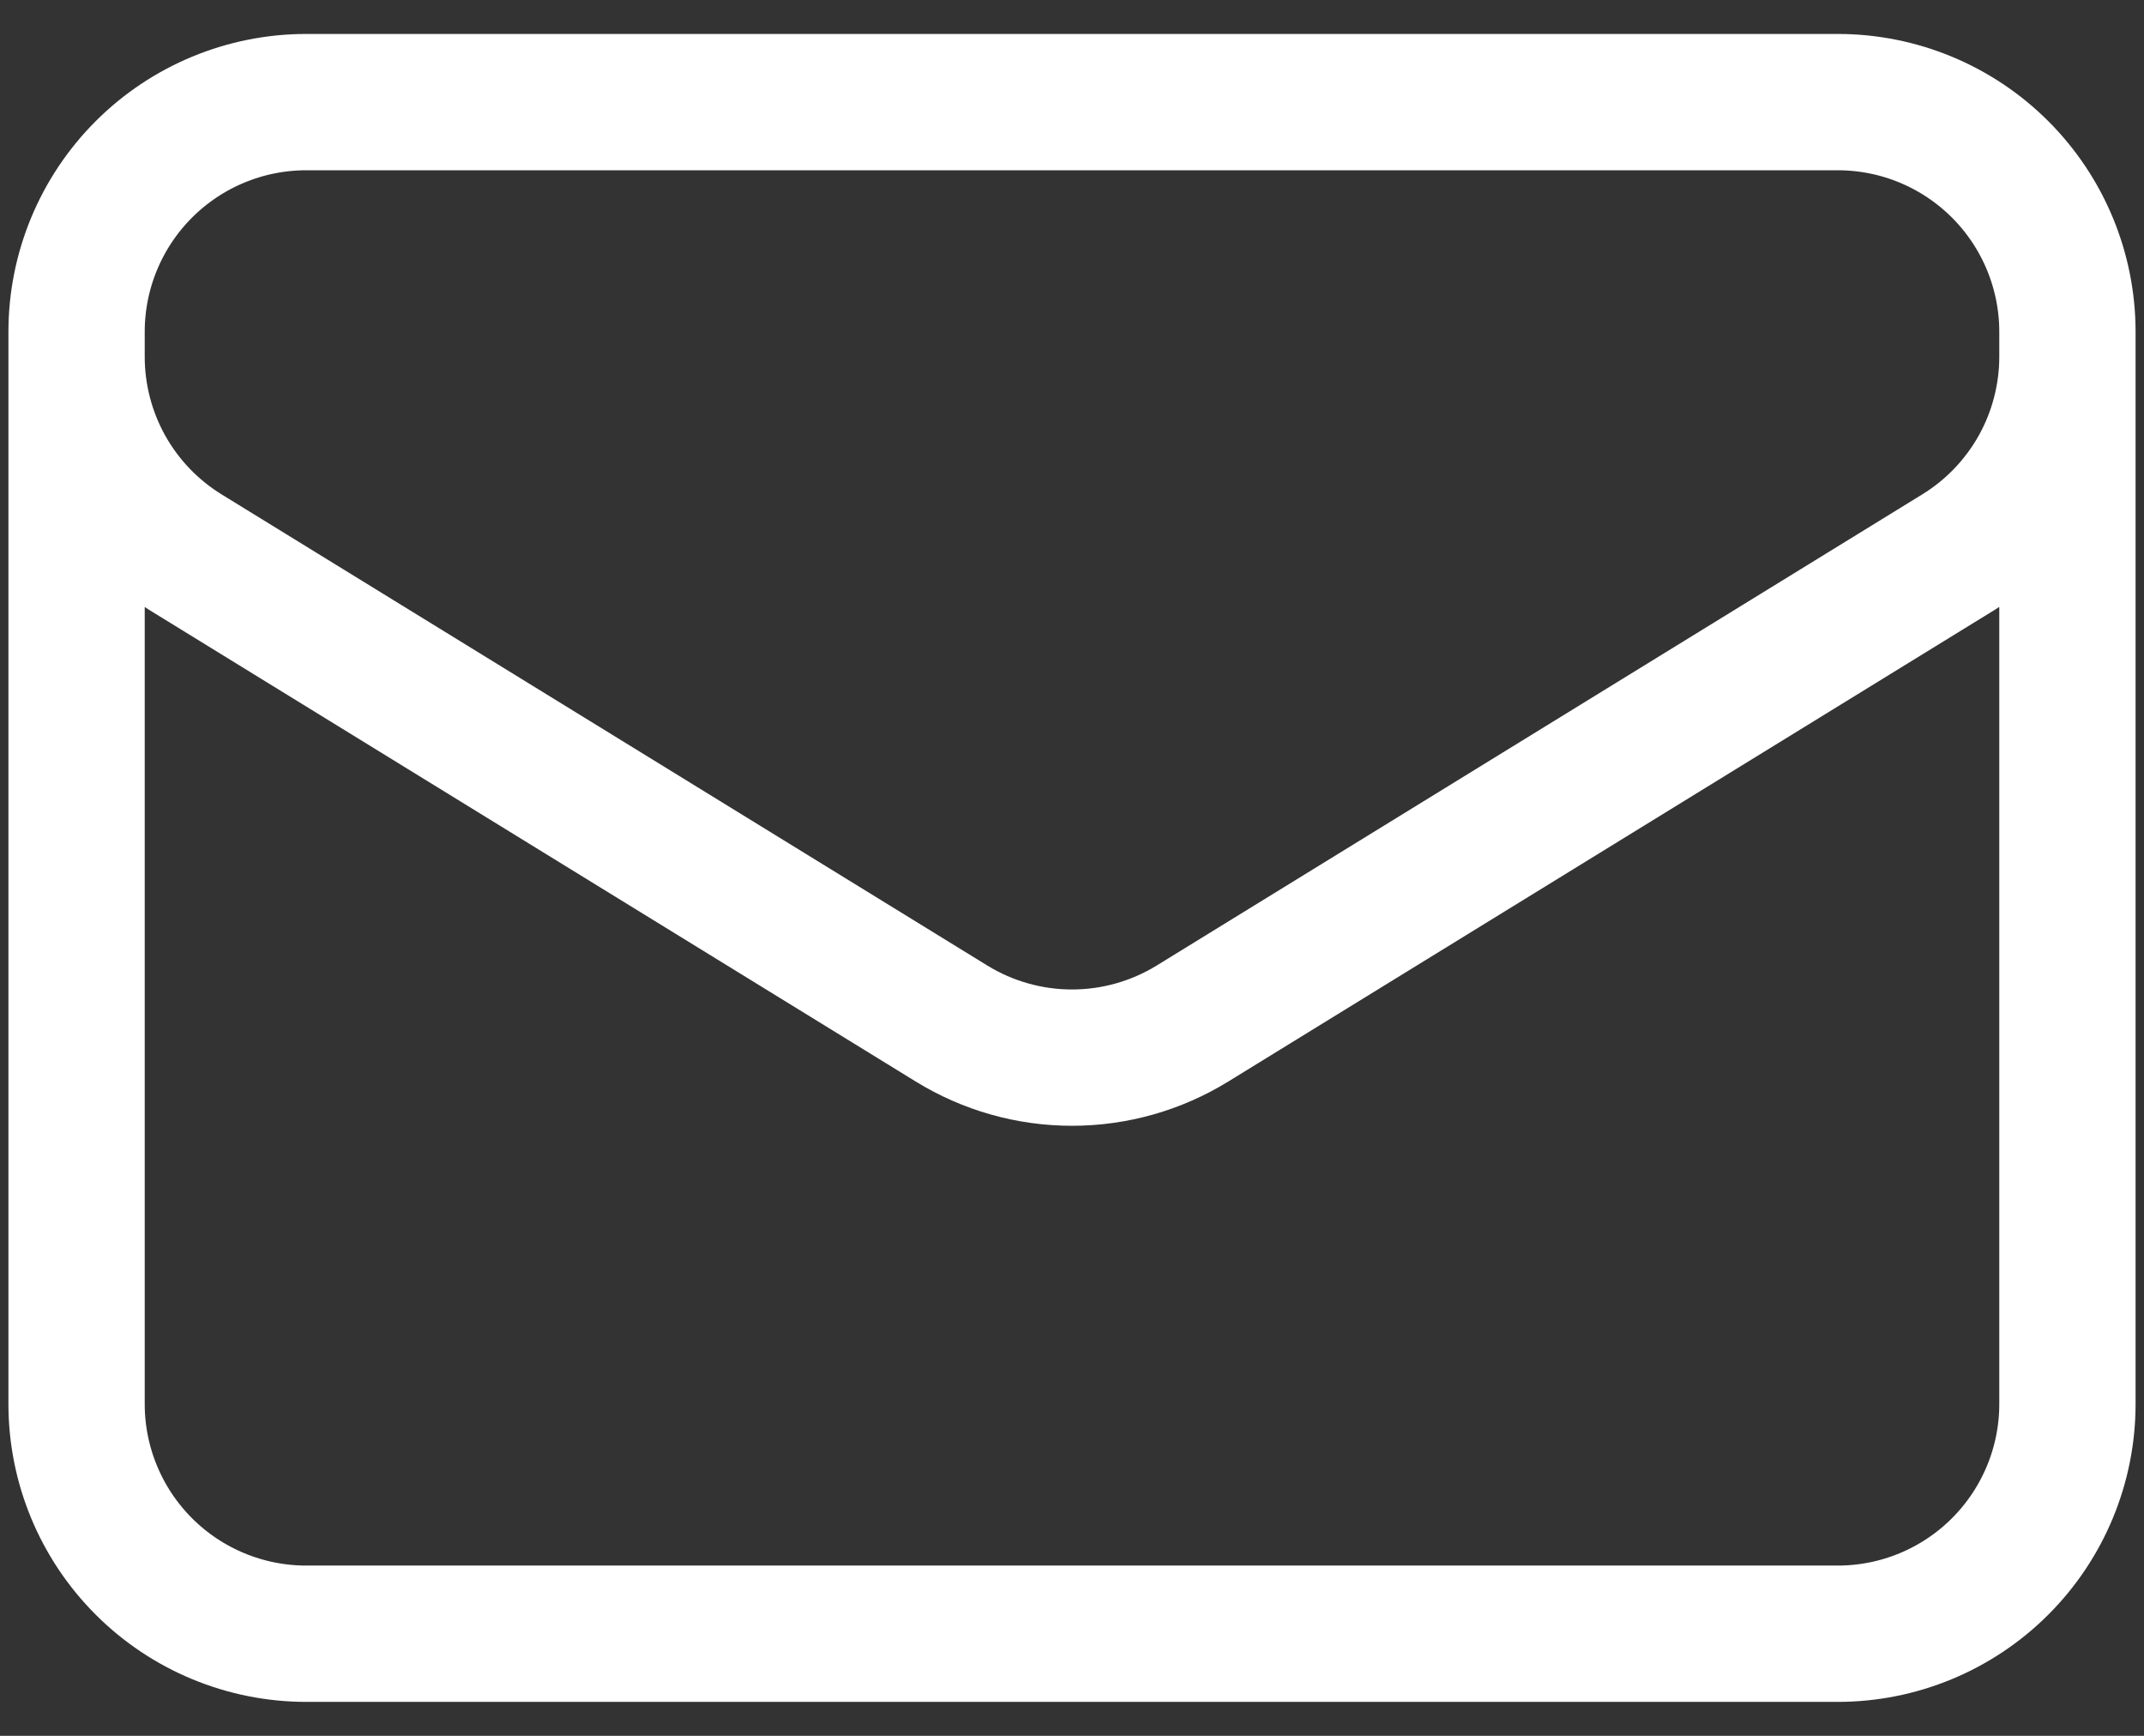
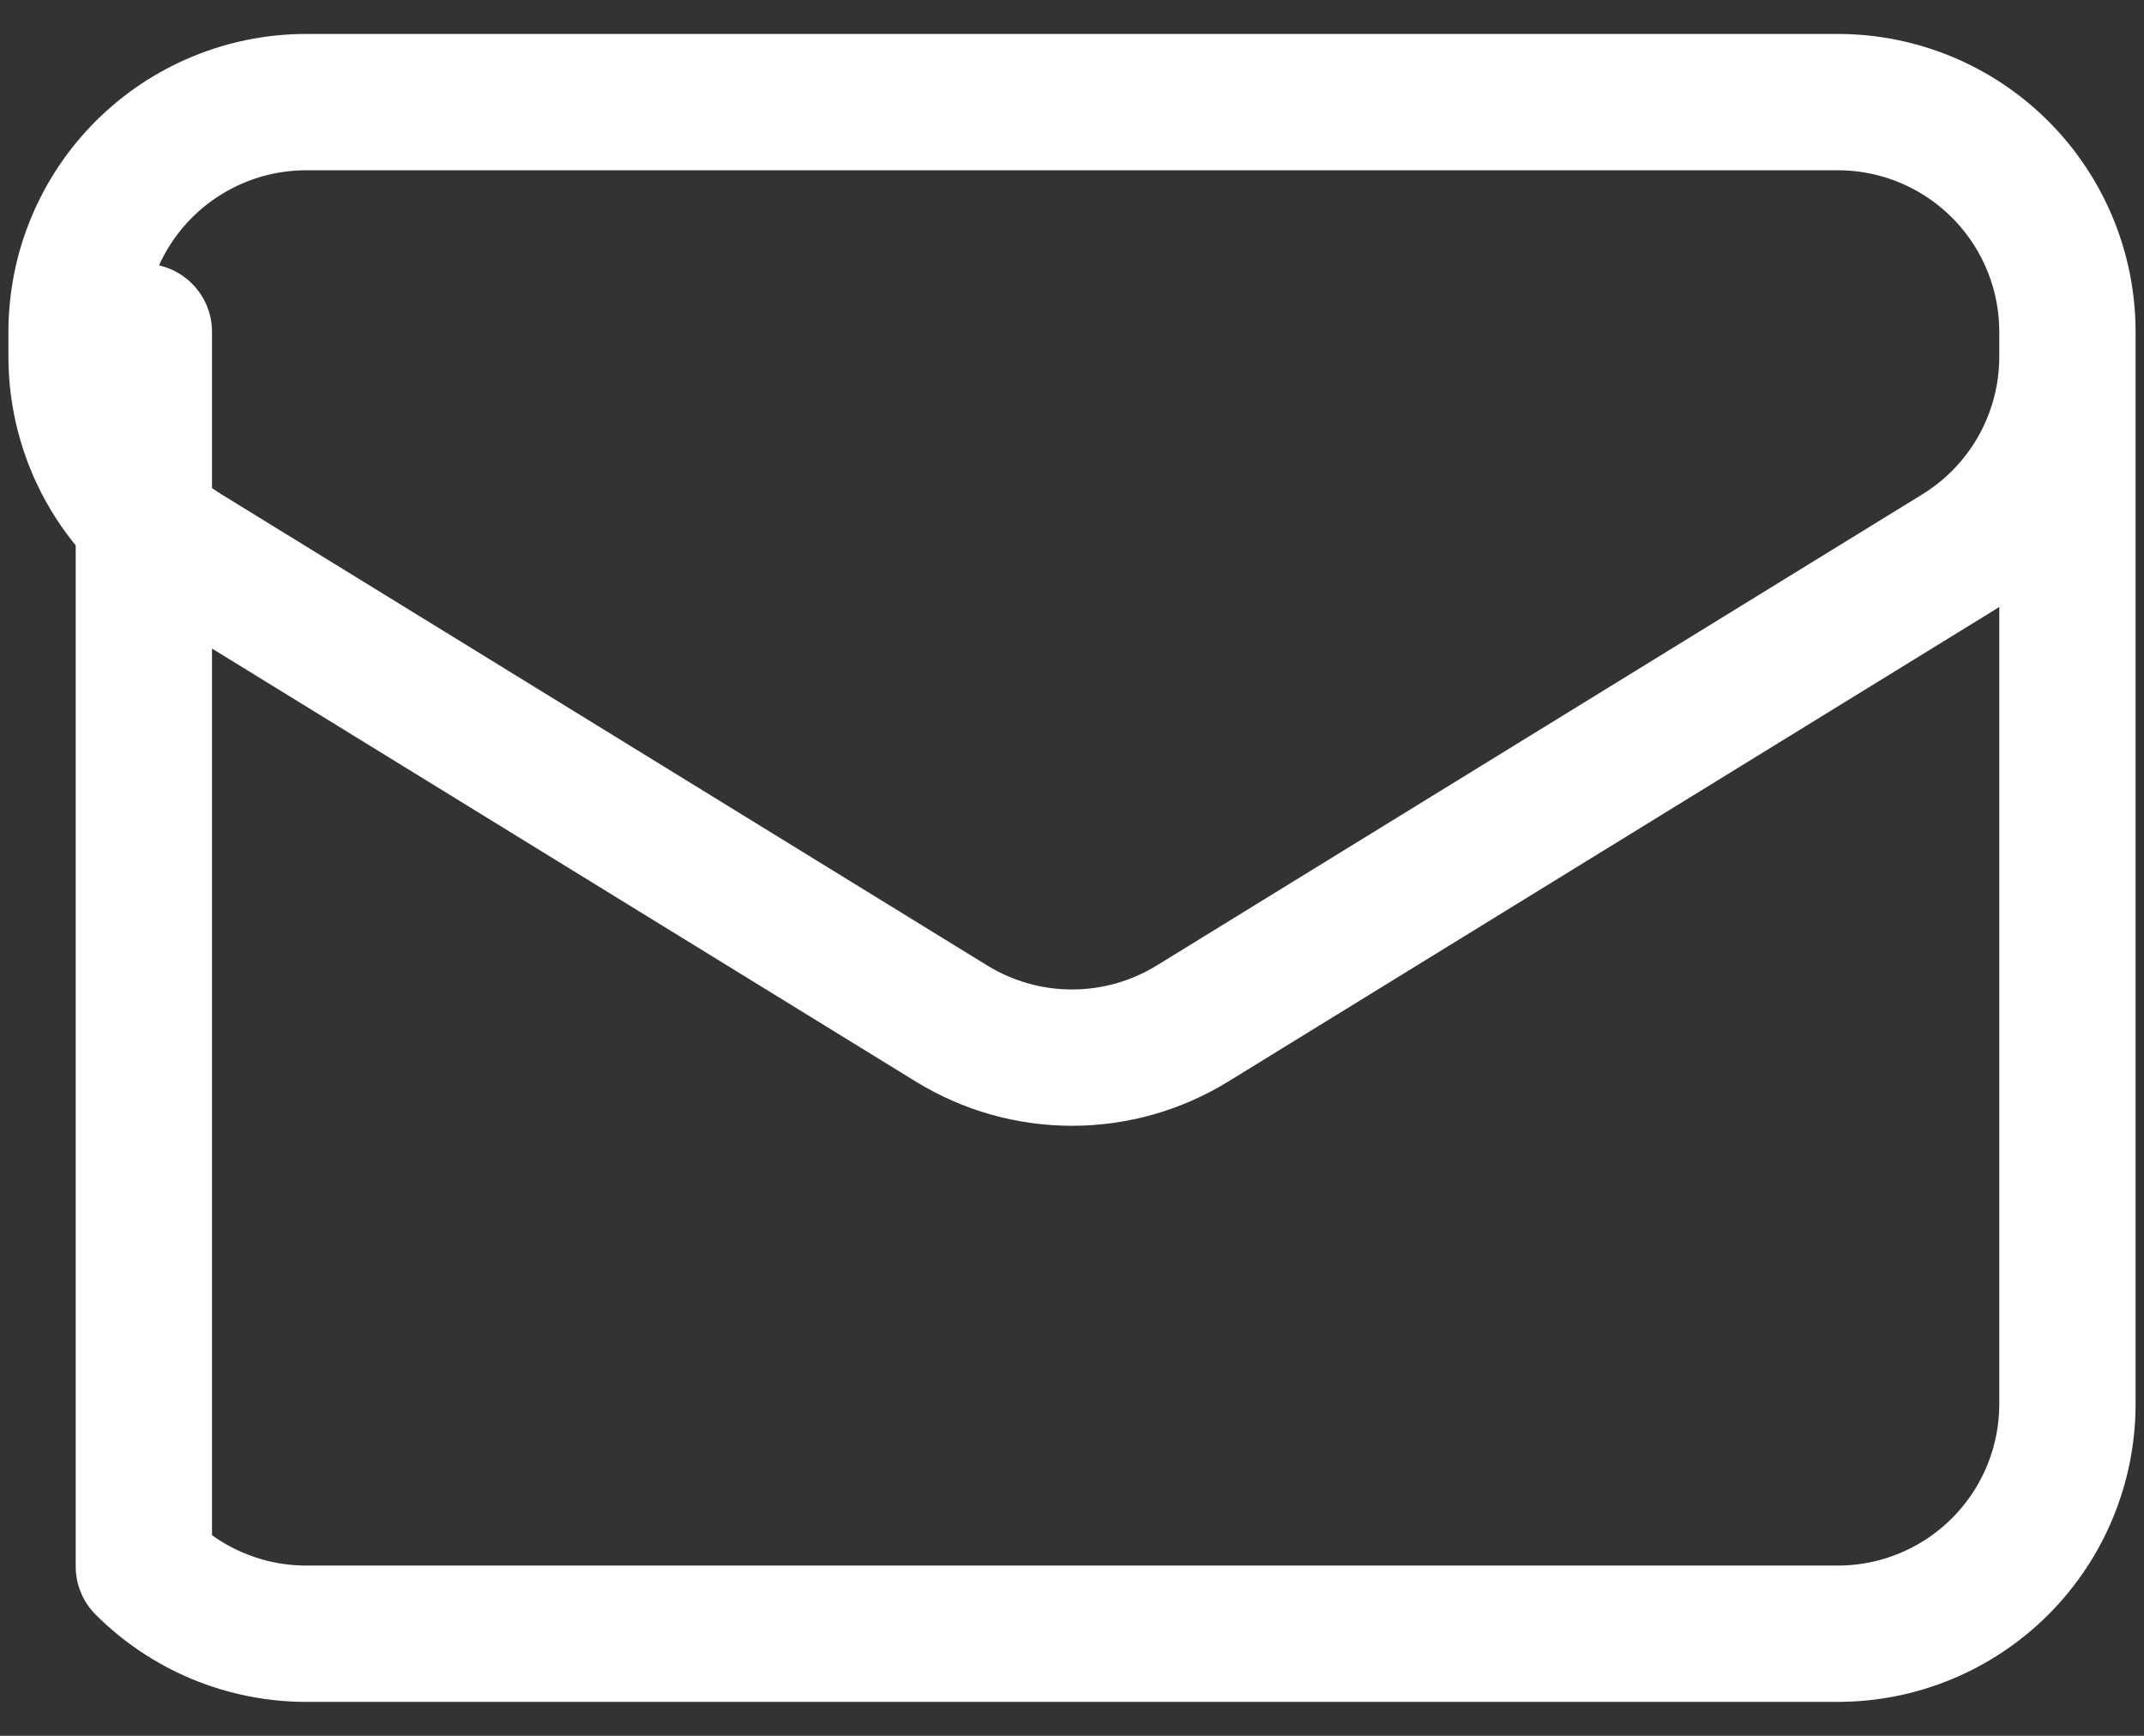
<svg xmlns="http://www.w3.org/2000/svg" width="42" height="34" viewBox="0 0 42 34" fill="none">
  <rect x="0" y="0" width="42" height="34" fill="#333333" stroke="none" />
-   <path d="M40.5 6.5V27.5C40.5 28.694 40.026 29.838 39.182 30.682C38.338 31.526 37.194 32 36 32H6C4.807 32 3.662 31.526 2.818 30.682C1.974 29.838 1.5 28.694 1.5 27.5V6.5M40.5 6.5C40.5 5.307 40.026 4.162 39.182 3.318C38.338 2.474 37.194 2 36 2H6C4.807 2 3.662 2.474 2.818 3.318C1.974 4.162 1.5 5.307 1.5 6.5M40.5 6.5V6.986C40.5 7.754 40.303 8.51 39.929 9.181C39.554 9.851 39.014 10.415 38.36 10.818L23.36 20.048C22.65 20.485 21.833 20.716 21 20.716C20.167 20.716 19.35 20.485 18.64 20.048L3.64 10.82C2.986 10.417 2.446 9.853 2.071 9.183C1.697 8.512 1.5 7.756 1.5 6.988V6.5" stroke="white" stroke-width="2.67" stroke-linecap="round" stroke-linejoin="round" />
+   <path d="M40.5 6.5V27.5C40.5 28.694 40.026 29.838 39.182 30.682C38.338 31.526 37.194 32 36 32H6C4.807 32 3.662 31.526 2.818 30.682V6.5M40.5 6.5C40.5 5.307 40.026 4.162 39.182 3.318C38.338 2.474 37.194 2 36 2H6C4.807 2 3.662 2.474 2.818 3.318C1.974 4.162 1.5 5.307 1.5 6.5M40.5 6.5V6.986C40.5 7.754 40.303 8.51 39.929 9.181C39.554 9.851 39.014 10.415 38.36 10.818L23.36 20.048C22.65 20.485 21.833 20.716 21 20.716C20.167 20.716 19.35 20.485 18.64 20.048L3.64 10.82C2.986 10.417 2.446 9.853 2.071 9.183C1.697 8.512 1.5 7.756 1.5 6.988V6.5" stroke="white" stroke-width="2.67" stroke-linecap="round" stroke-linejoin="round" />
</svg>